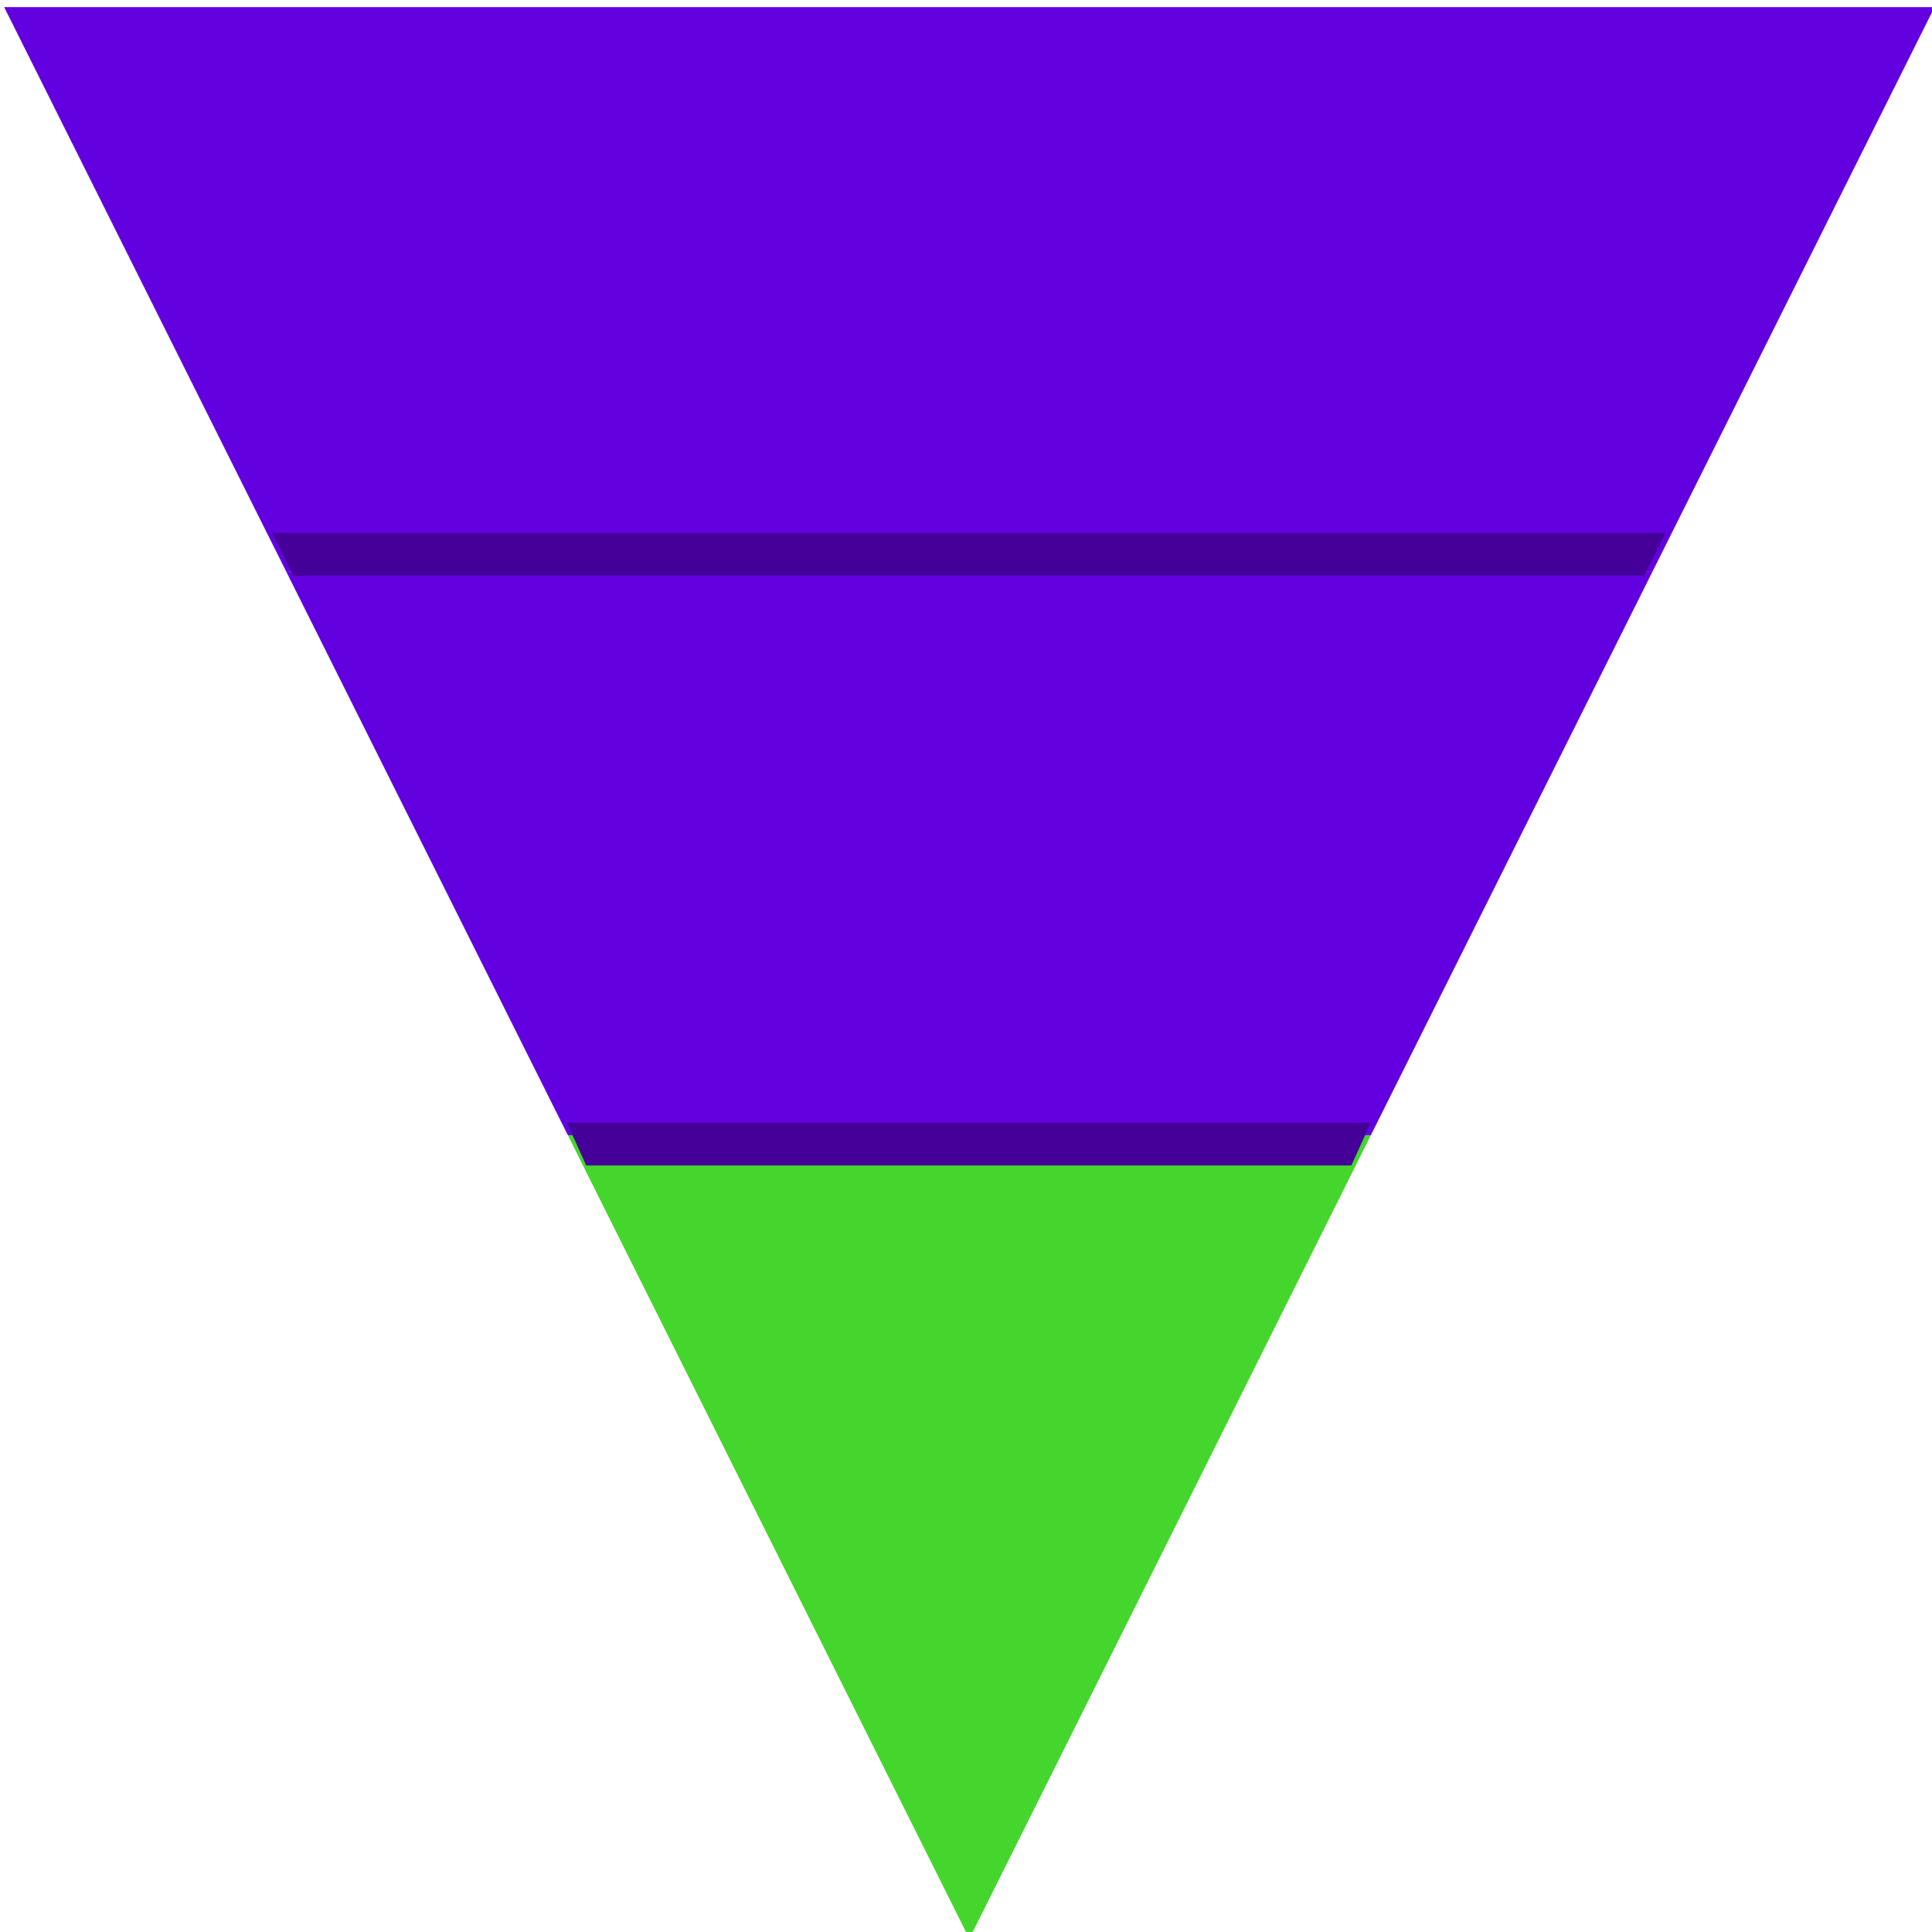
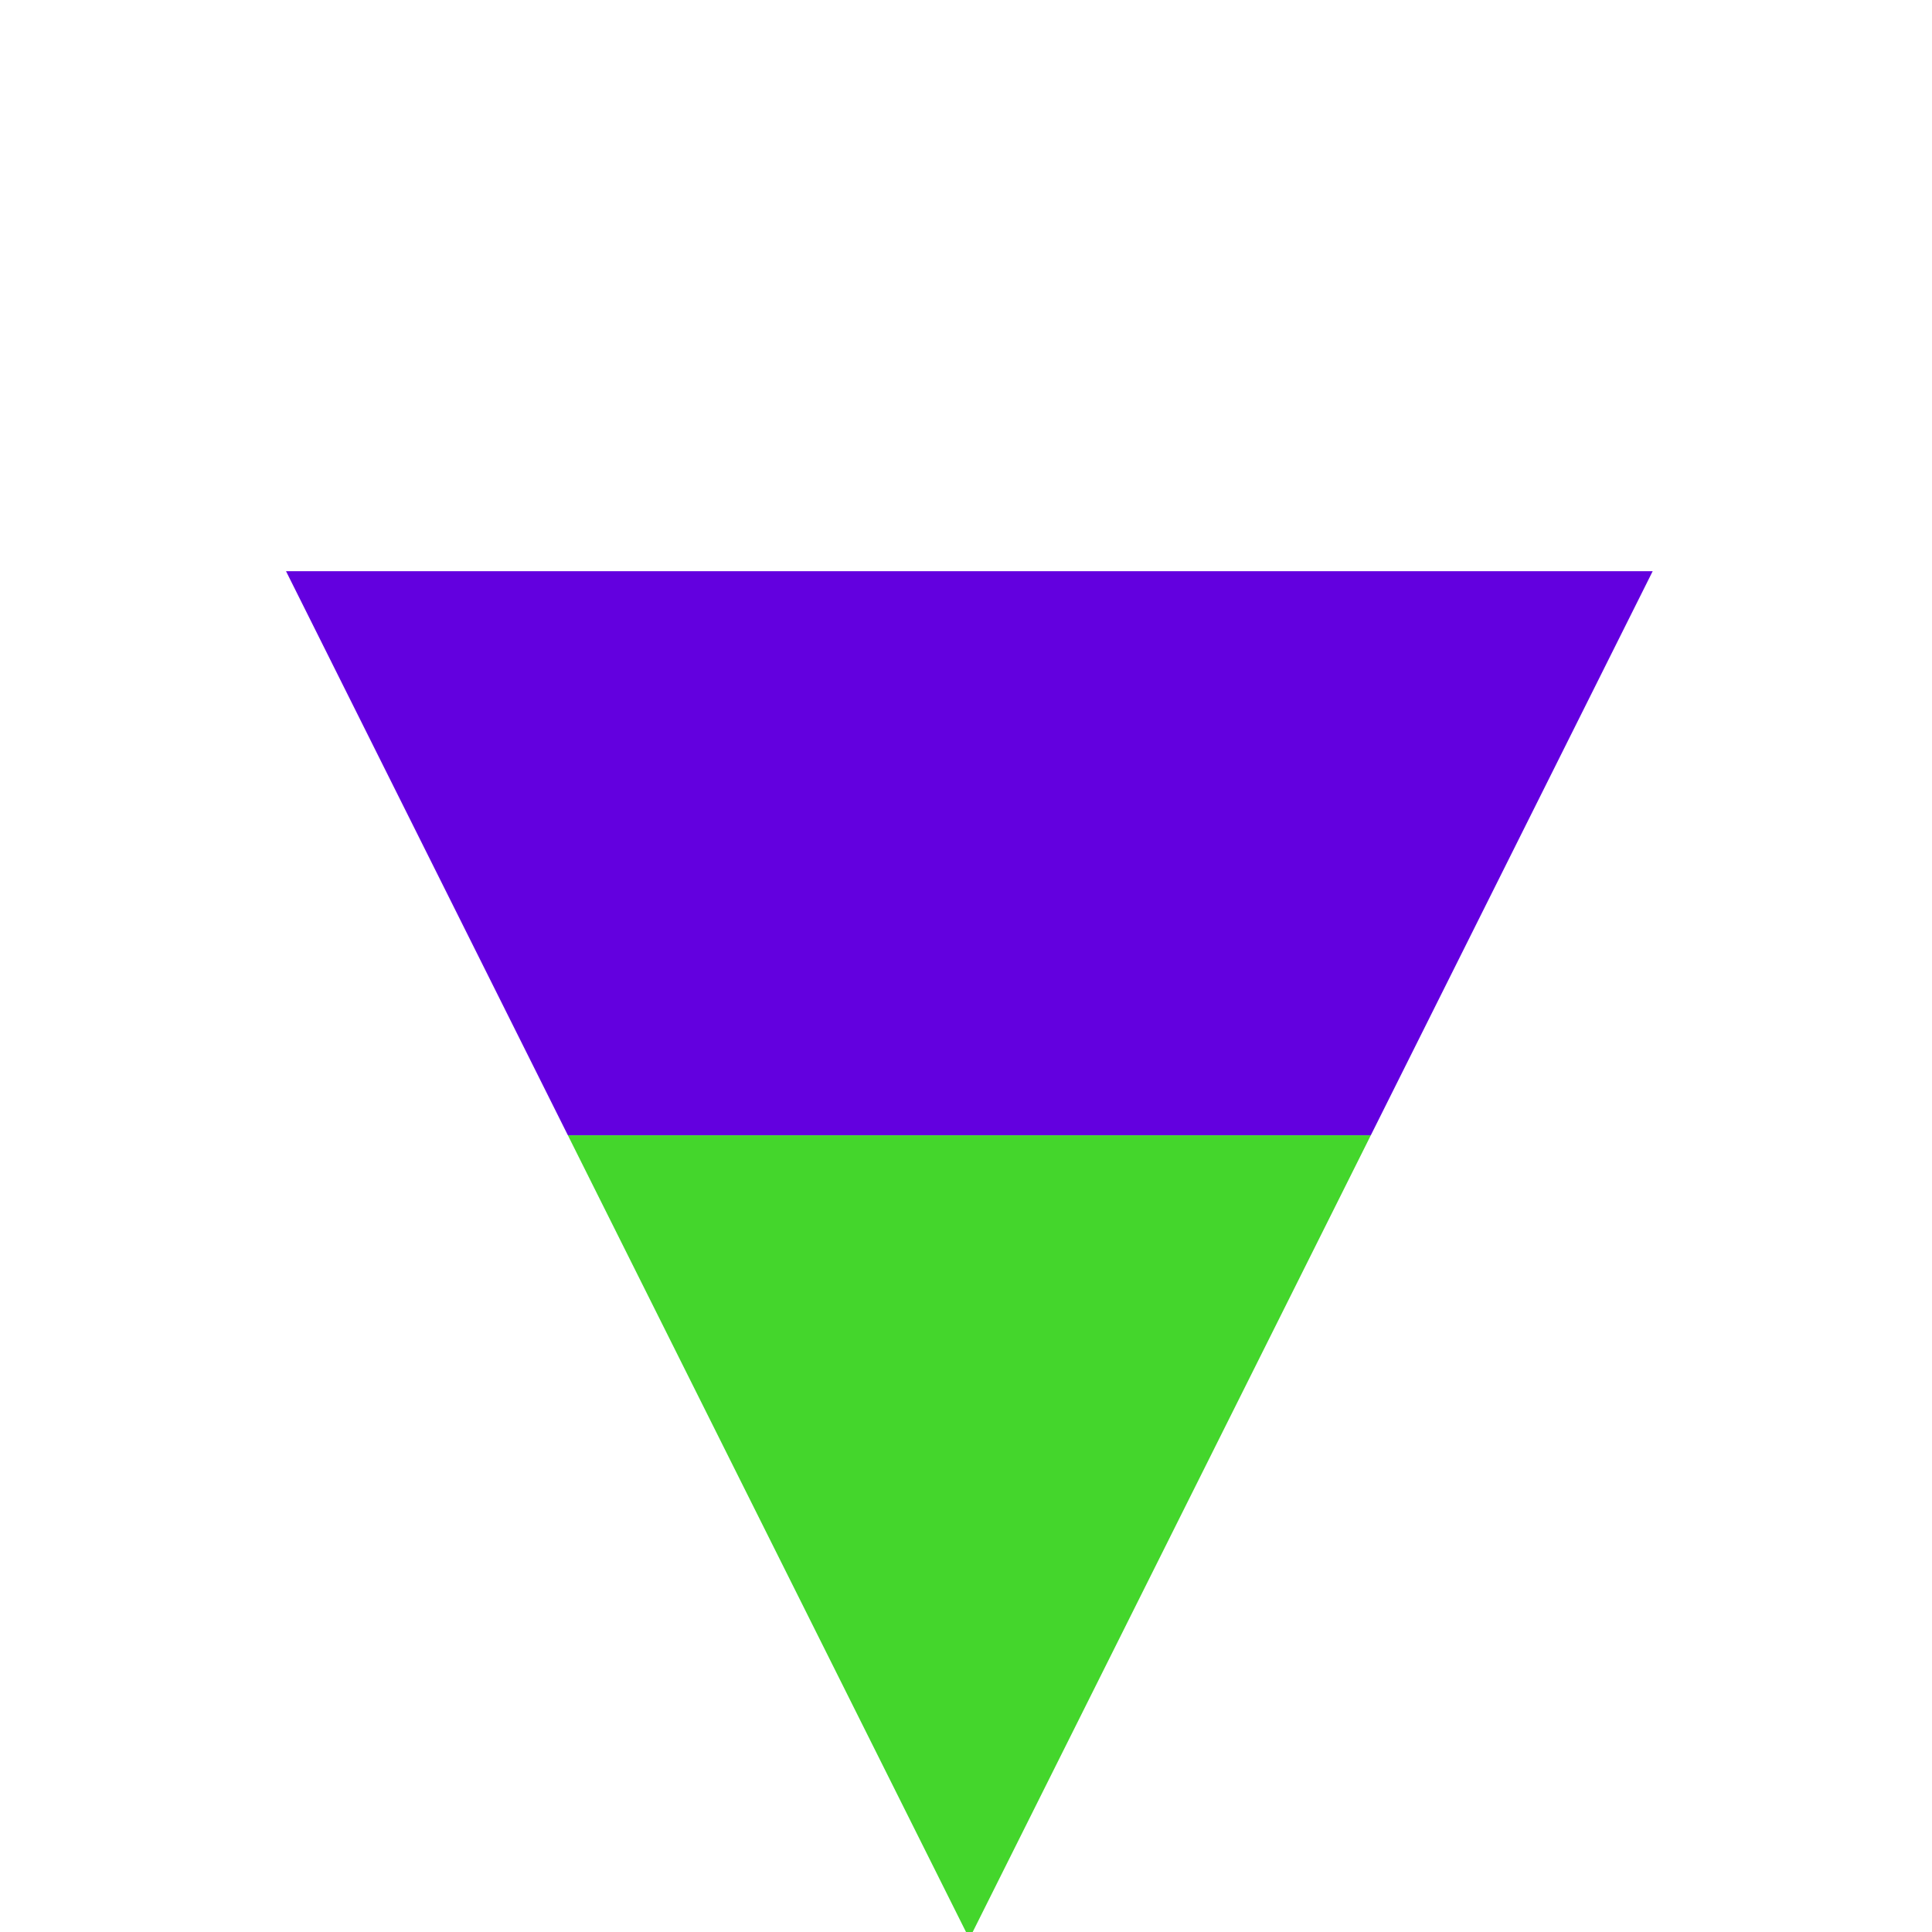
<svg xmlns="http://www.w3.org/2000/svg" width="100%" height="100%" viewBox="0 0 452 452" version="1.1" xml:space="preserve" style="fill-rule:evenodd;clip-rule:evenodd;stroke-linejoin:round;stroke-miterlimit:2;">
  <g transform="matrix(1,0,0,1,-668,-4004)">
    <g transform="matrix(2.135,0,0,1.658,5154.45,-1876.03)">
      <g transform="matrix(-0.468,-7.38676e-17,5.73543e-17,-0.603,-1786.9,6238.05)">
        <path d="M285,4330L351,4198L539,4198L605,4330L285,4330Z" style="fill:rgb(99,0,223);" />
      </g>
    </g>
    <g transform="matrix(2.135,0,0,1.658,5154.45,-1876.03)">
      <g transform="matrix(-0.468,-7.38676e-17,5.73543e-17,-0.603,-1786.9,6238.05)">
        <path d="M351,4198L445,4010L539,4198L351,4198Z" style="fill:rgb(68,214,44);" />
      </g>
    </g>
    <g transform="matrix(2.135,0,0,1.658,5154.45,-1876.03)">
      <g transform="matrix(-0.468,-7.38676e-17,5.73543e-17,-0.603,-1786.9,6238.05)">
-         <path d="M605,4330L671,4462L219,4462L285,4330L605,4330Z" style="fill:rgb(99,0,223);" />
-       </g>
+         </g>
    </g>
    <g transform="matrix(2.135,0,0,1.658,5154.45,-1876.03)">
      <g transform="matrix(0.426,0,0,0.262,-2154.78,2540.9)">
-         <path d="M553.8,4125L548.3,4148L200.8,4148L195.3,4125L553.8,4125Z" style="fill:rgb(68,0,153);" />
-       </g>
+         </g>
    </g>
    <g transform="matrix(2.135,0,0,1.658,5154.45,-1876.03)">
      <g transform="matrix(0.426,0,0,0.262,-2152.2,2624.14)">
-         <path d="M471.9,4125L466.9,4148L270.1,4148L265.1,4125L471.9,4125Z" style="fill:rgb(68,0,153);" />
-       </g>
+         </g>
    </g>
  </g>
</svg>